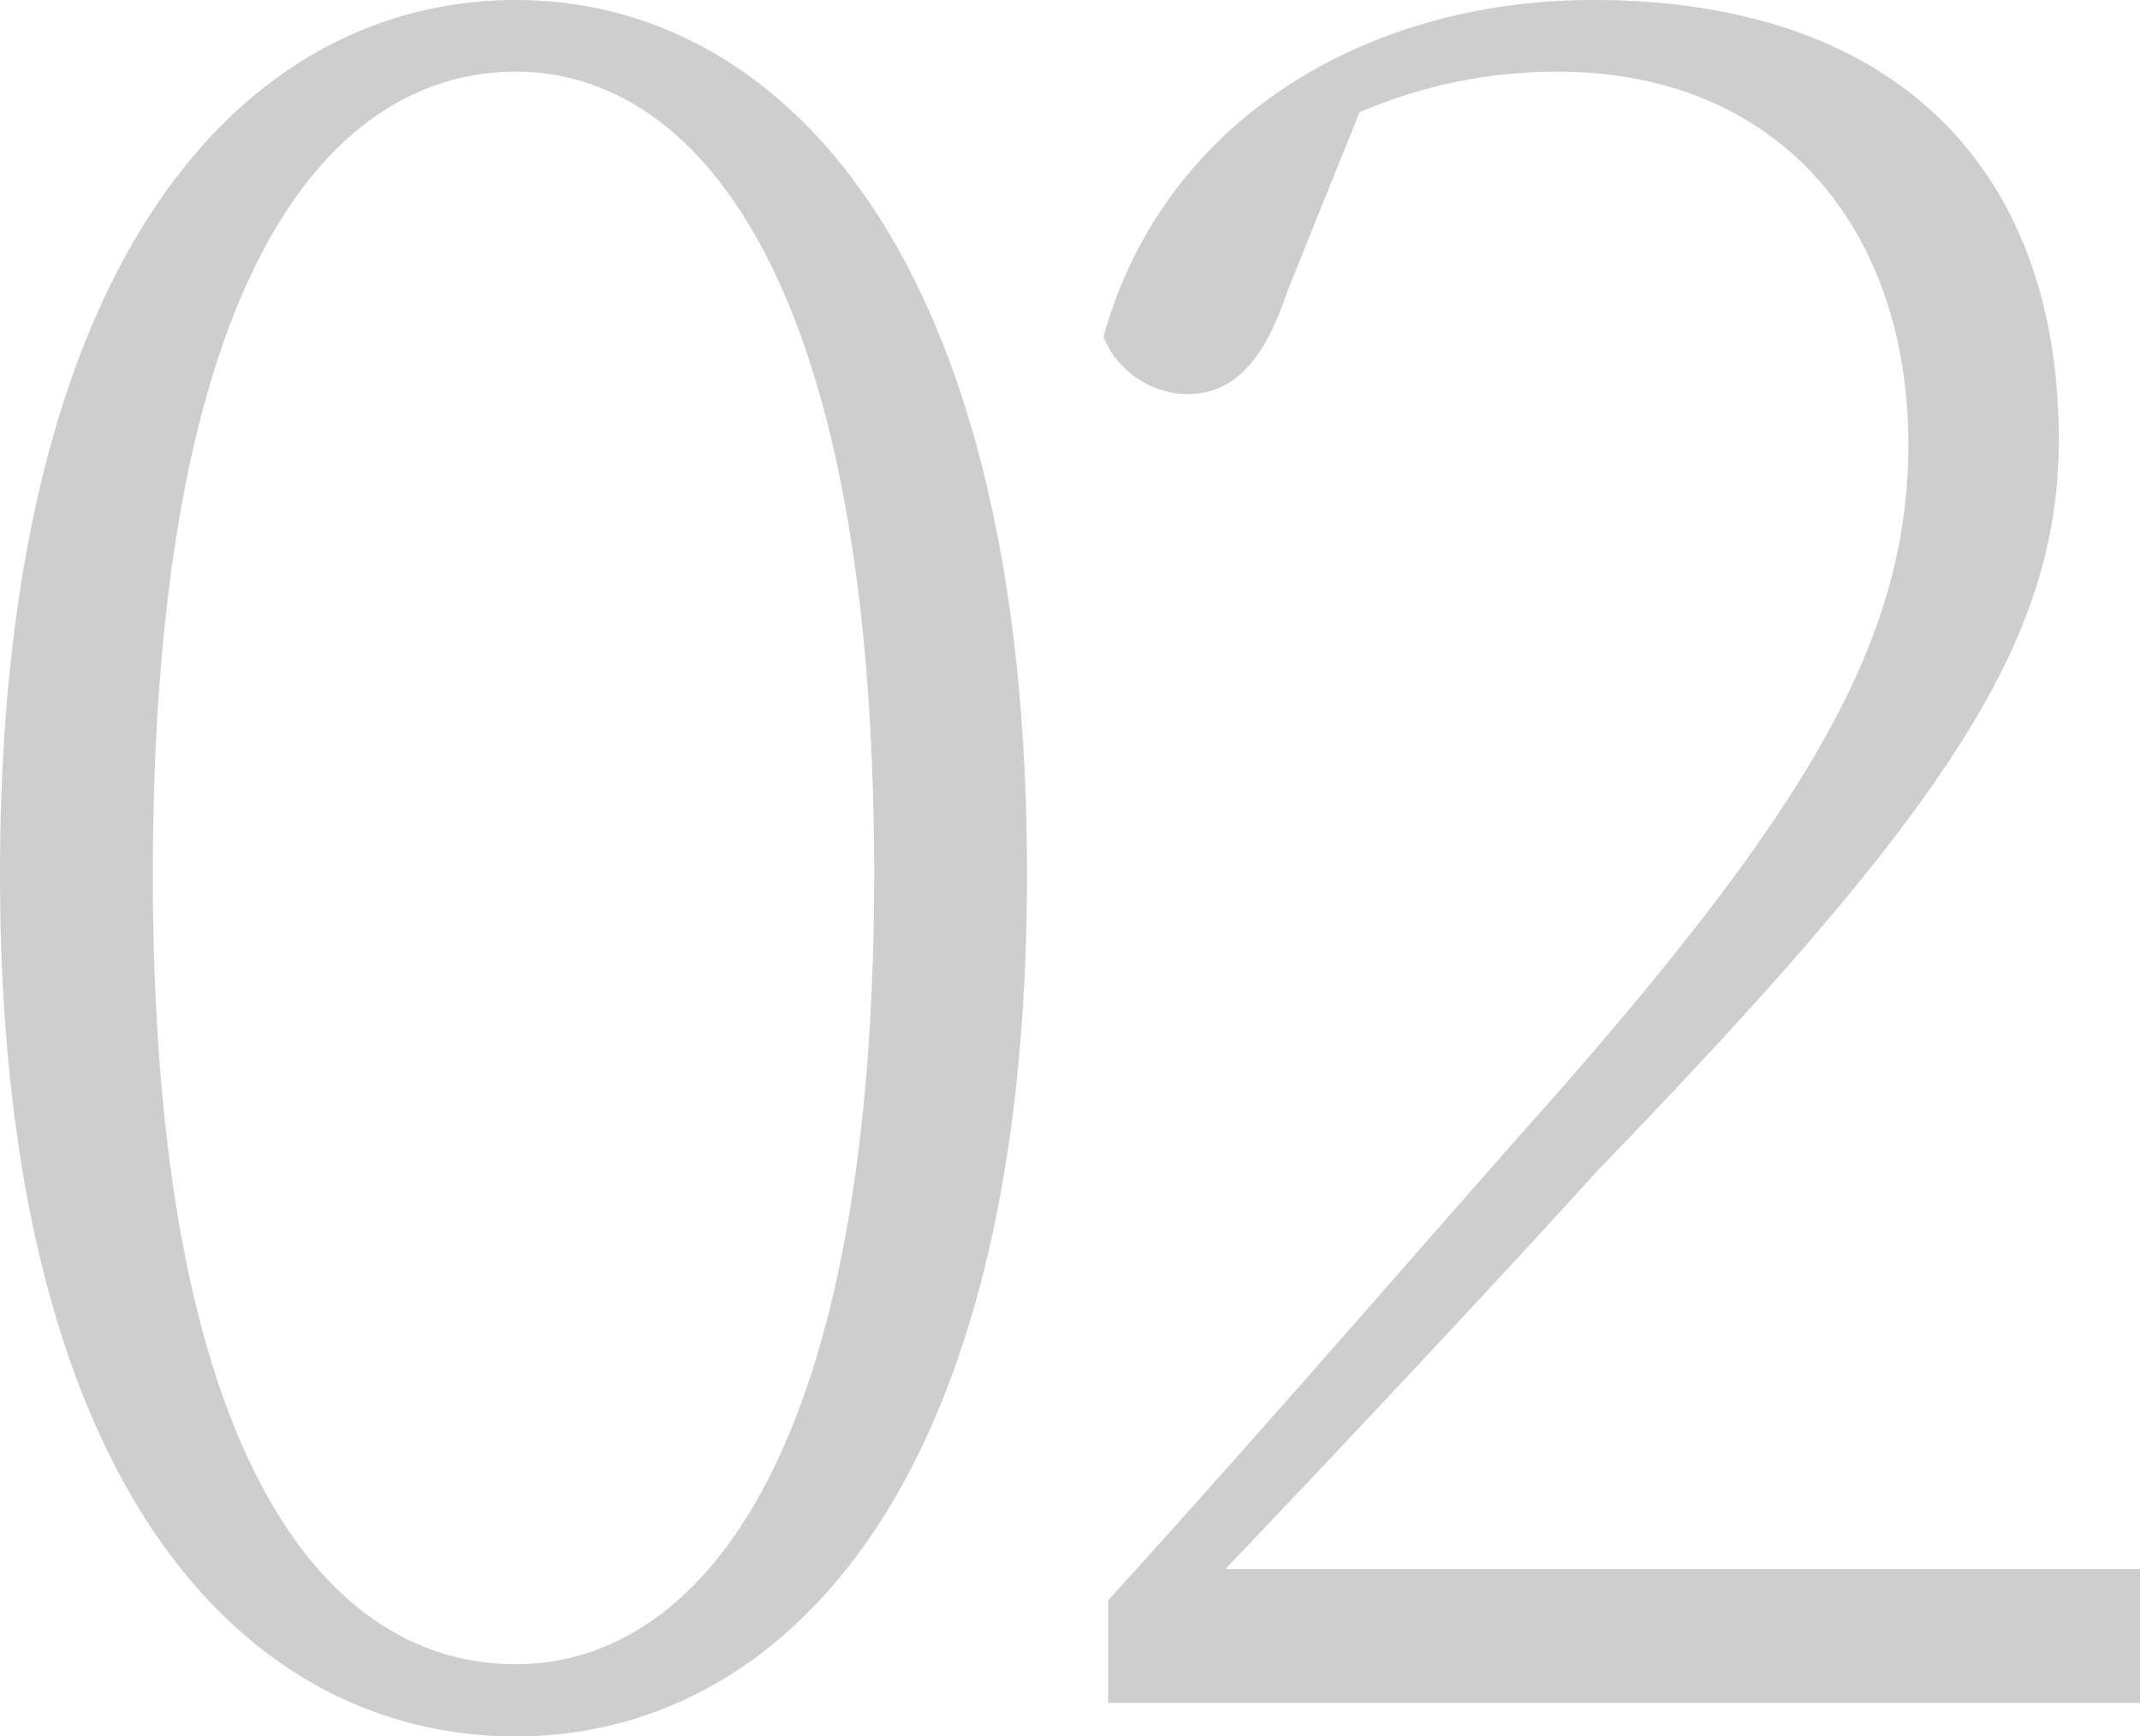
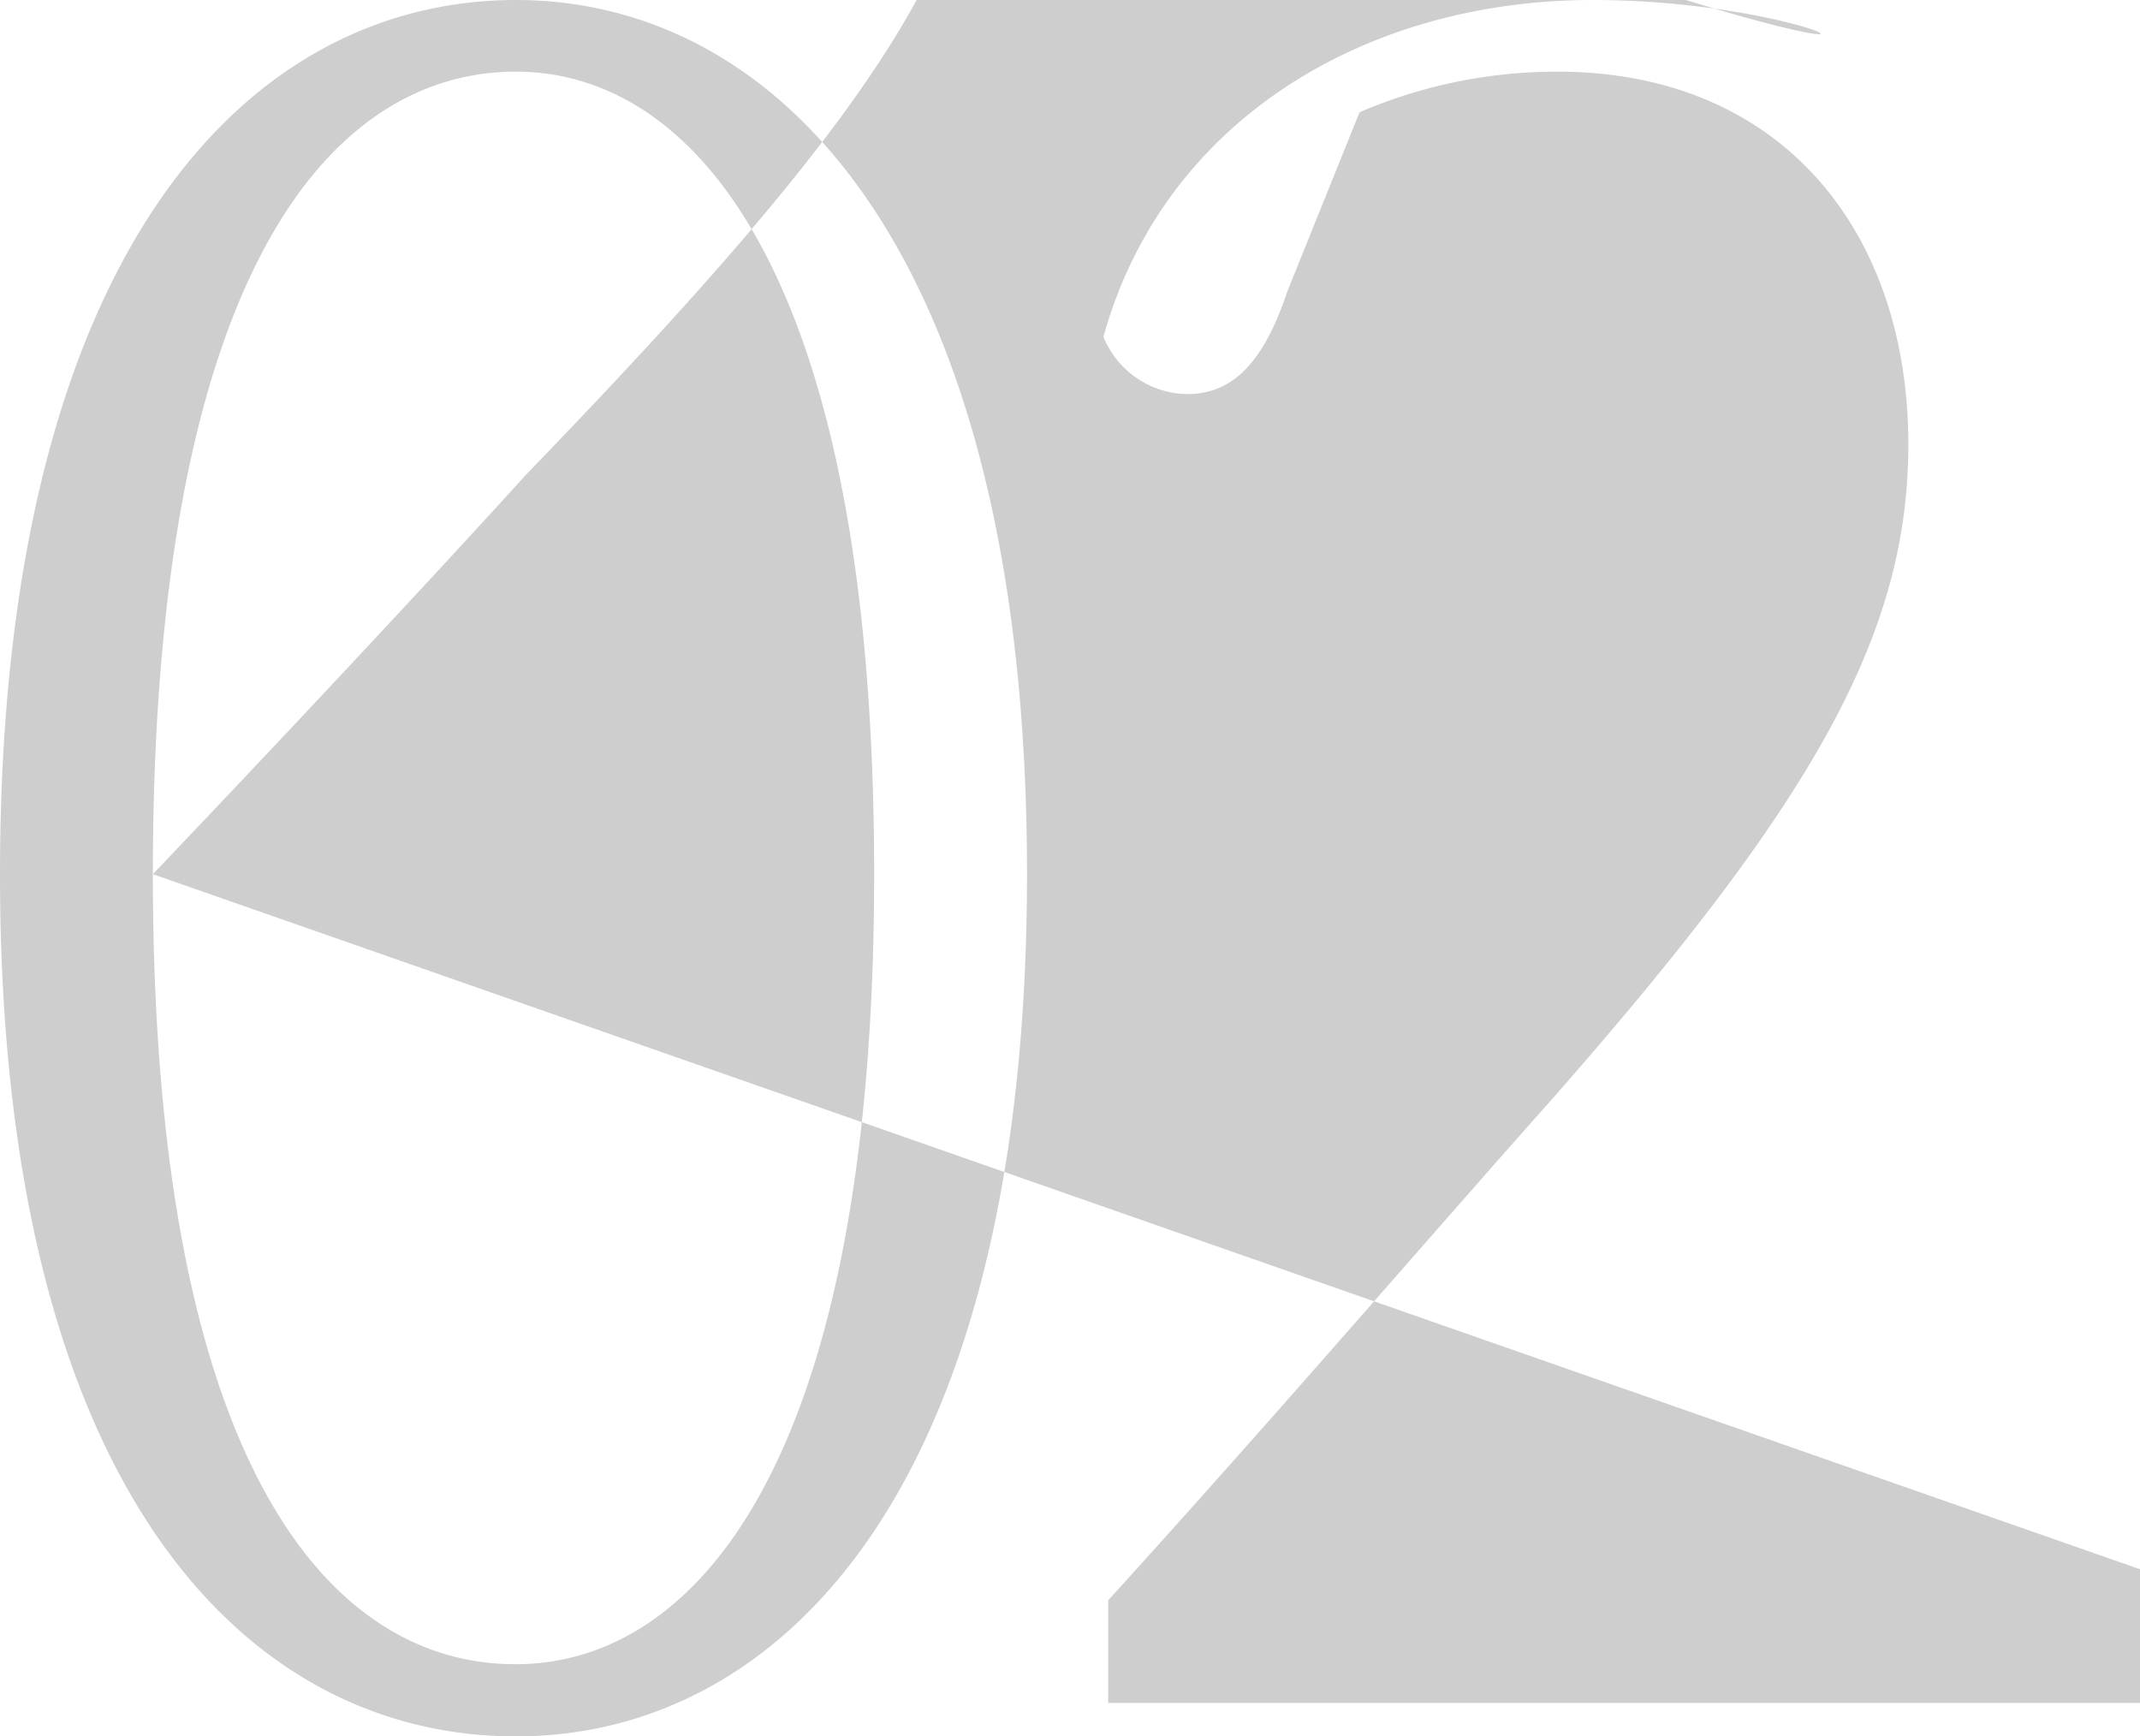
<svg xmlns="http://www.w3.org/2000/svg" viewBox="0 0 116.48 94.51">
  <defs>
    <style>.cls-1{fill:#333;opacity:.24}</style>
  </defs>
  <title>icon_number02</title>
  <g id="レイヤー_2" data-name="レイヤー 2">
-     <path class="cls-1" d="M28.08 0C13.52 0 0 13.65 0 47.58c0 33.67 13.52 46.93 28.08 46.93 14.3 0 27.82-13.26 27.82-46.93C55.9 13.65 42.38 0 28.08 0zM8.32 47.58c0-32.89 9.75-43.68 19.76-43.68 9.62 0 19.5 10.79 19.5 43.68 0 32.37-9.88 43-19.5 43-10.01.03-19.76-10.58-19.76-43zm58.37 37.83c8.58-9 16.64-17.68 20.28-21.71 18.85-19.5 25.09-28.7 25.09-39.78C112.06 9.36 103.35 0 86.71 0c-12.48 0-23.4 6.63-26.65 18.33a5 5 0 0 0 4.55 3.12c2.47 0 4.16-1.69 5.46-5.59L74 6.11A27.18 27.18 0 0 1 84.76 3.9c12.22 0 19.11 8.71 19.11 20.28 0 10.4-5.2 19.5-19.37 35.62-6.24 7-15.08 17.29-24.18 27.3v5.59h56.16v-7.28z" id="レイヤー_1-2" data-name="レイヤー 1" />
+     <path class="cls-1" d="M28.08 0C13.52 0 0 13.65 0 47.58c0 33.67 13.52 46.93 28.08 46.93 14.3 0 27.82-13.26 27.82-46.93C55.9 13.65 42.38 0 28.08 0zM8.32 47.58c0-32.89 9.75-43.68 19.76-43.68 9.62 0 19.5 10.79 19.5 43.68 0 32.37-9.88 43-19.5 43-10.01.03-19.76-10.58-19.76-43zc8.58-9 16.64-17.68 20.28-21.71 18.85-19.5 25.09-28.7 25.09-39.78C112.06 9.36 103.35 0 86.71 0c-12.48 0-23.4 6.63-26.65 18.33a5 5 0 0 0 4.55 3.12c2.47 0 4.16-1.69 5.46-5.59L74 6.11A27.18 27.18 0 0 1 84.76 3.9c12.22 0 19.11 8.71 19.11 20.28 0 10.4-5.2 19.5-19.37 35.62-6.24 7-15.08 17.29-24.18 27.3v5.59h56.16v-7.28z" id="レイヤー_1-2" data-name="レイヤー 1" />
  </g>
</svg>